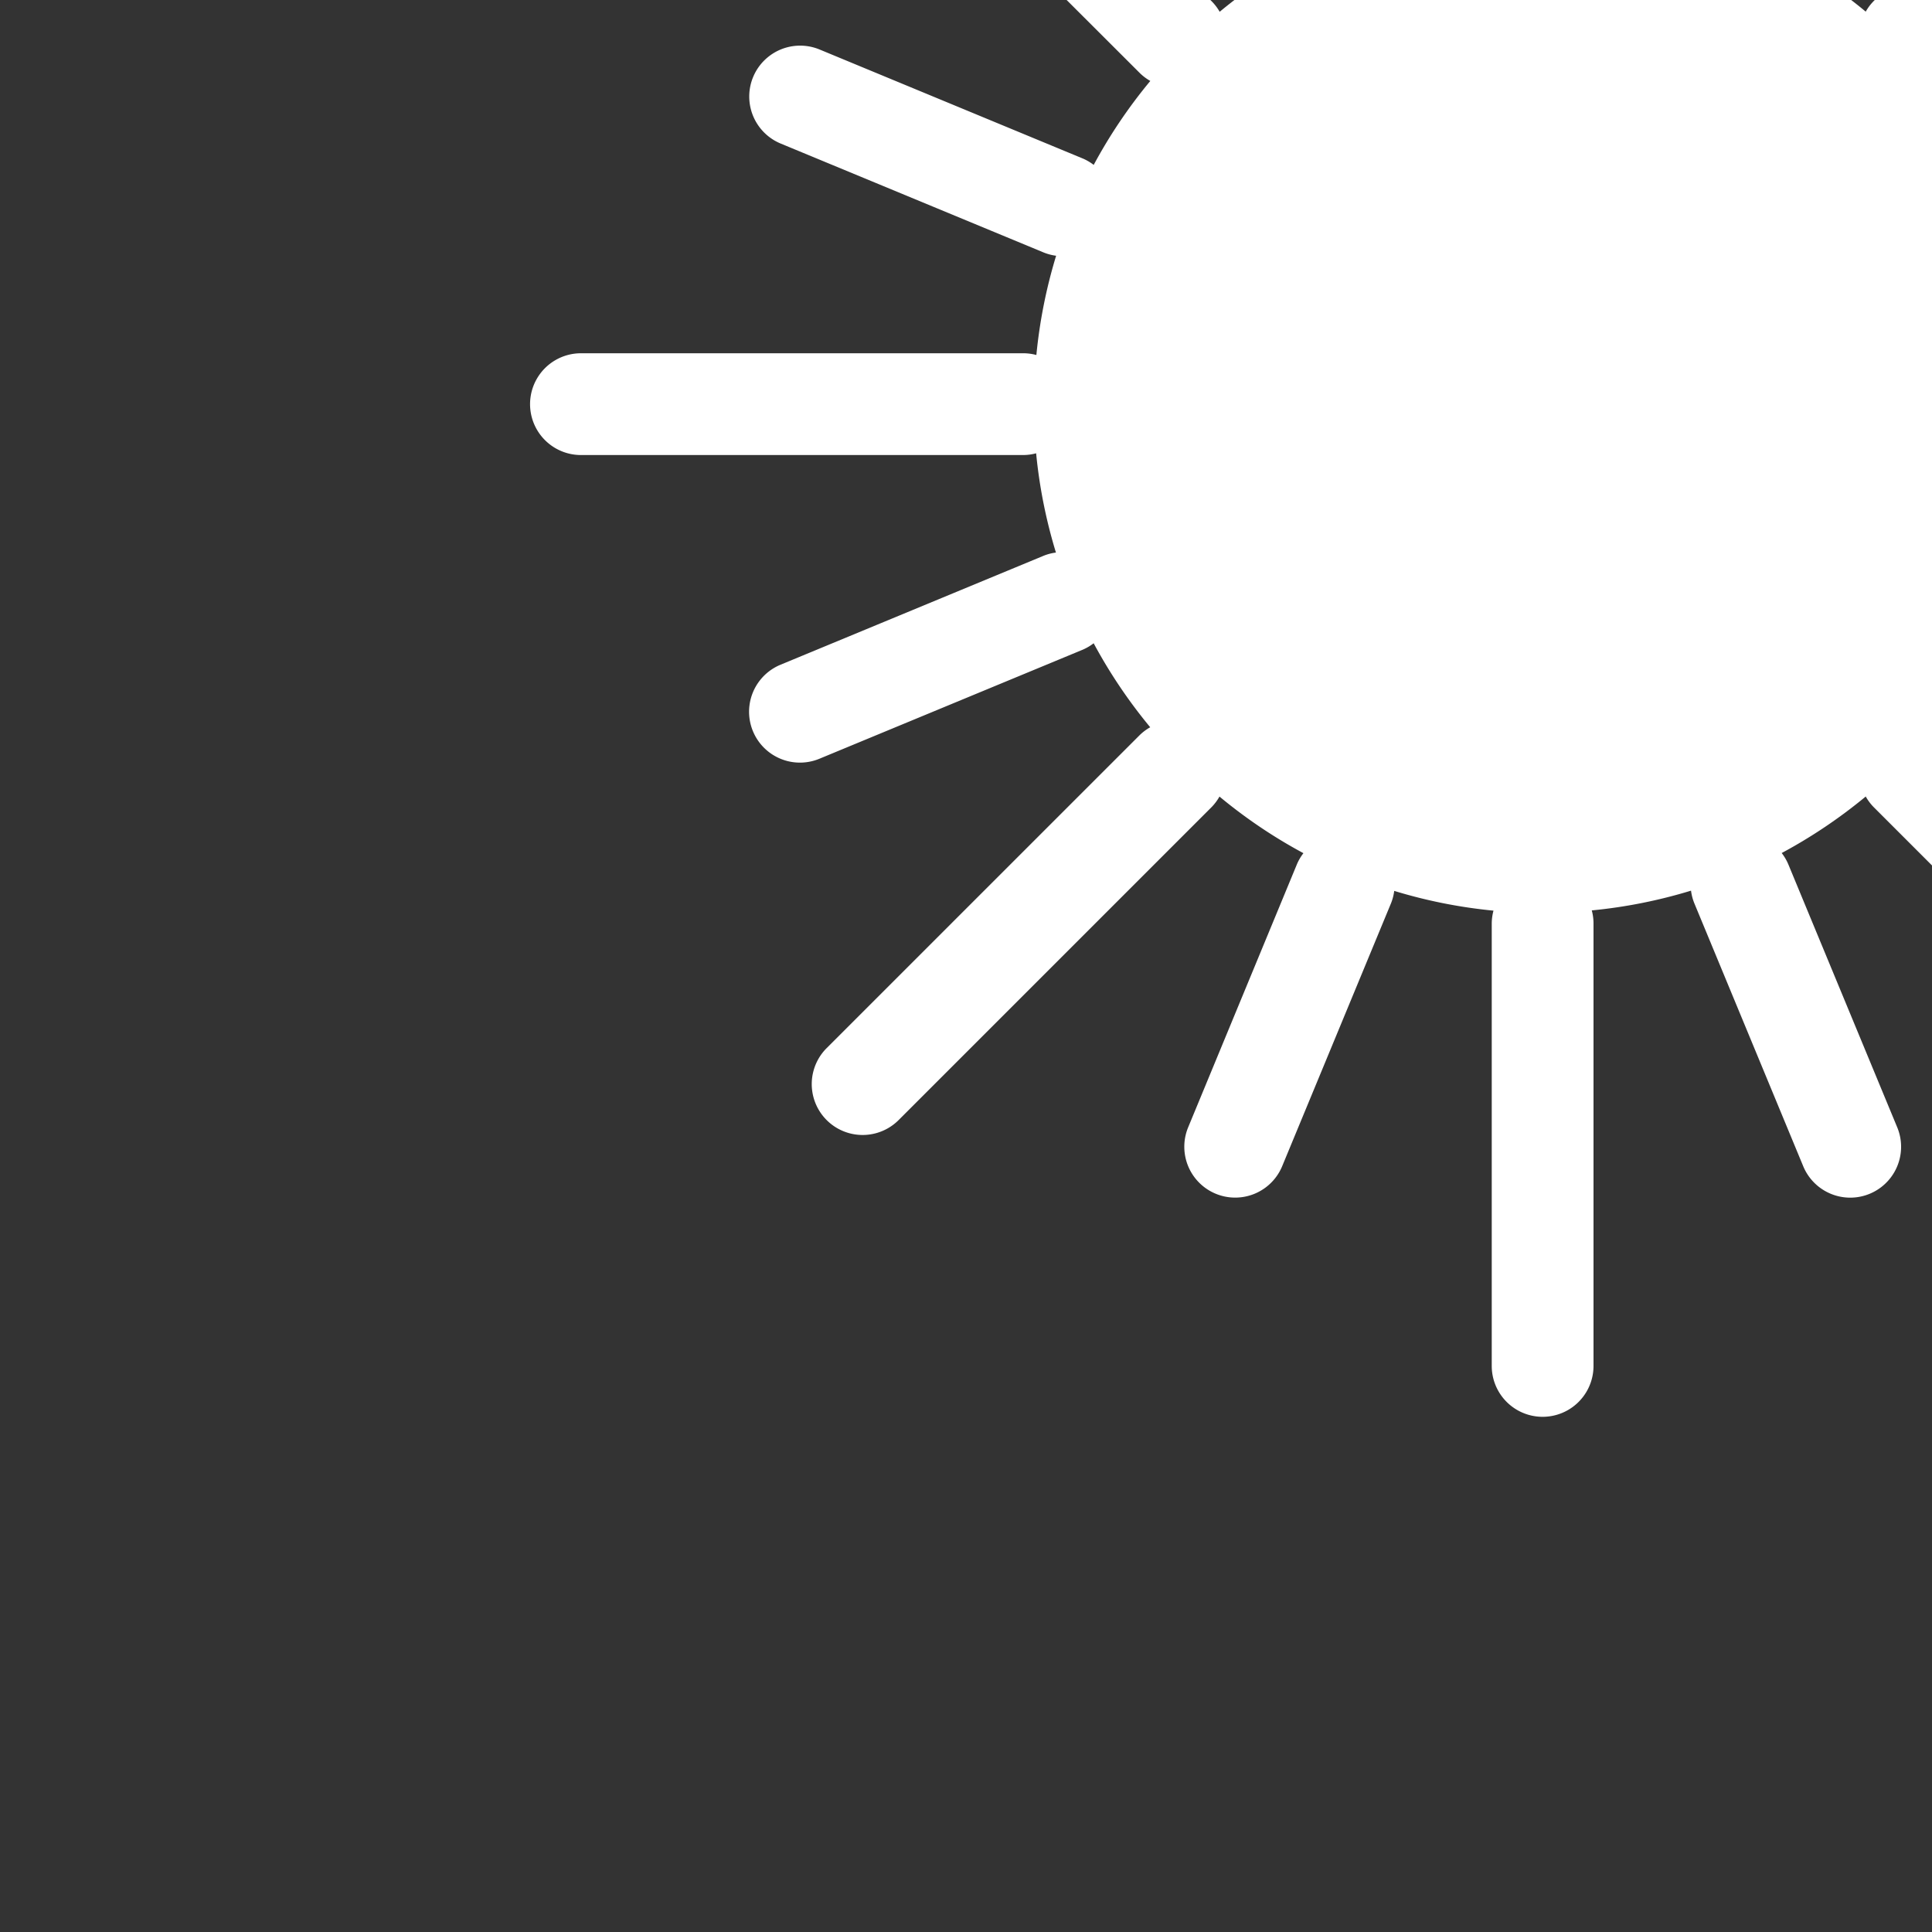
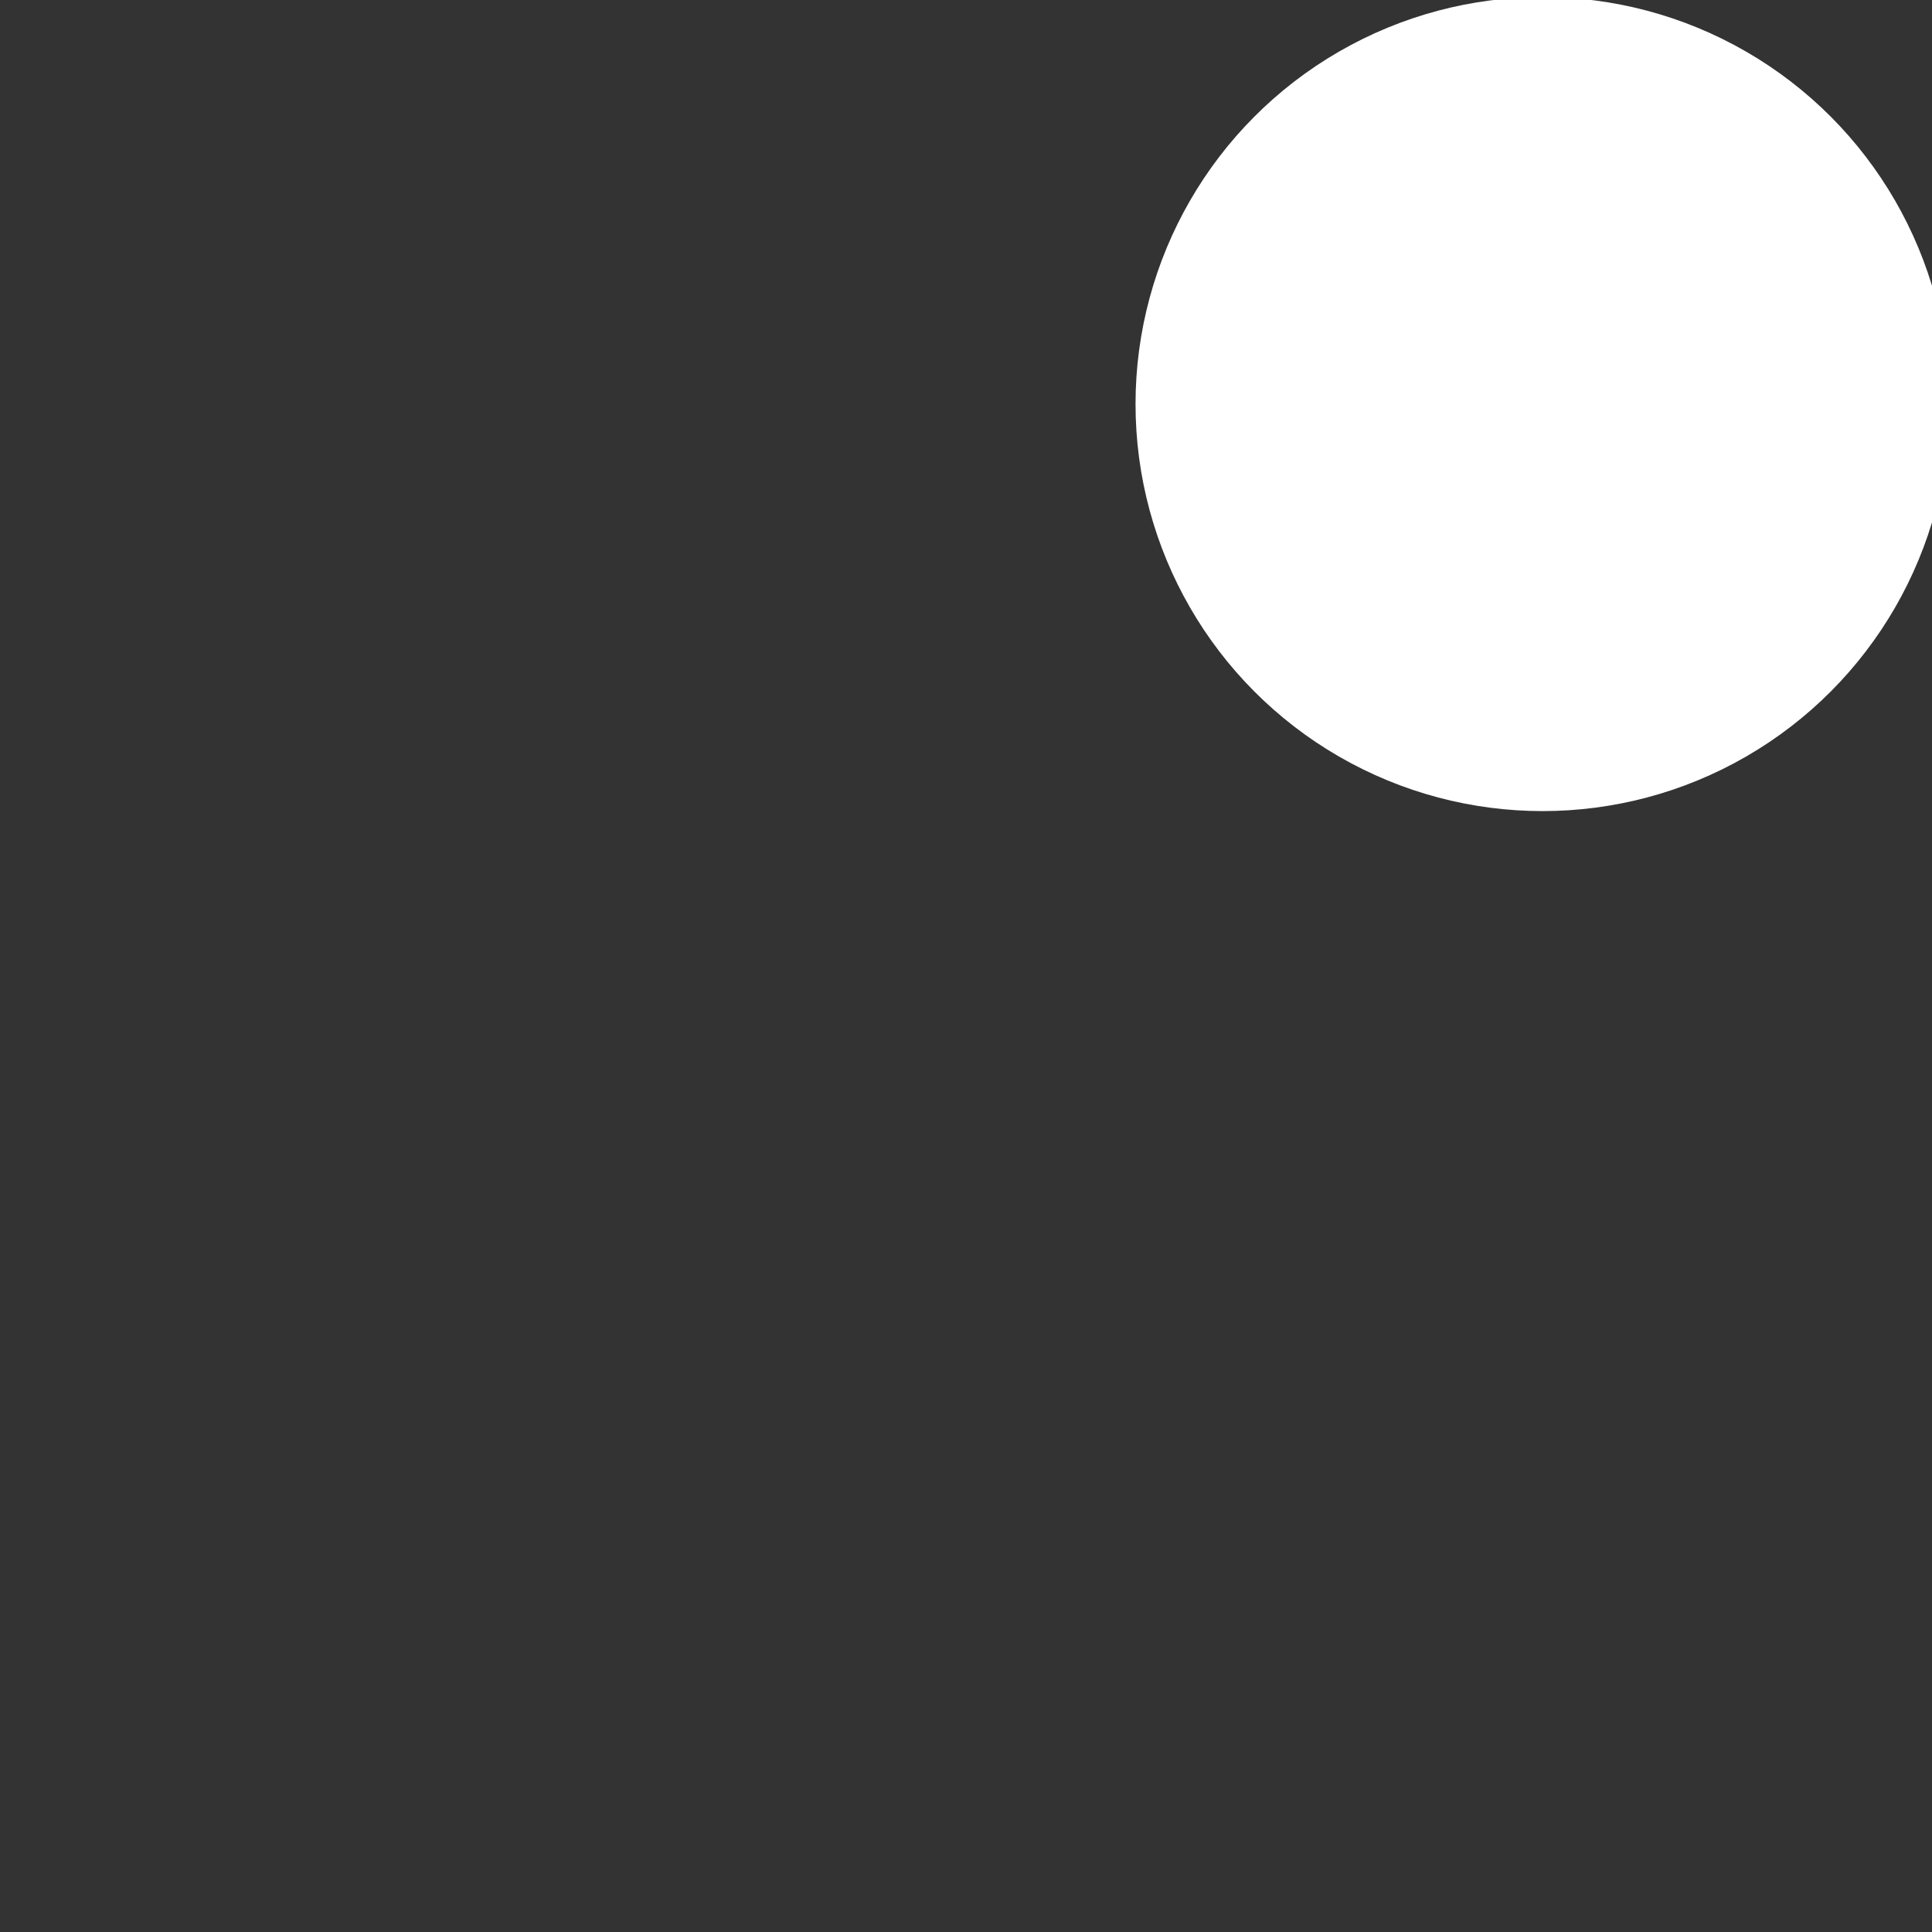
<svg xmlns="http://www.w3.org/2000/svg" id="Layer_1" data-name="Layer 1" viewBox="0 0 400 400">
  <rect x="0" y="0" width="400" height="400" fill="#333333" stroke="none" />
  <defs>
    <style>.cls-1,.cls-2{fill:#fff;}.cls-1{fill-rule:evenodd;}</style>
  </defs>
  <title>vara</title>
-   <path class="cls-1" d="M518.46,73.13H426.81a10.45,10.45,0,0,0-2.59.36,104.7,104.7,0,0,0-4.1-20.55,10.41,10.41,0,0,0,2.54-.66l54.5-22.57a10.53,10.53,0,0,0-8.06-19.47L414.6,32.82a10.39,10.39,0,0,0-2.28,1.34,105.92,105.92,0,0,0-11.71-17.39,10.46,10.46,0,0,0,2.18-1.63L467.6-49.66a10.53,10.53,0,0,0,0-14.9,10.53,10.53,0,0,0-14.9,0L387.9.25a10.45,10.45,0,0,0-1.62,2.16A105,105,0,0,0,368.89-9.31a10.5,10.5,0,0,0,1.32-2.26l22.57-54.5a10.53,10.53,0,0,0-5.7-13.76,10.53,10.53,0,0,0-13.76,5.7L350.76-19.63a10.43,10.43,0,0,0-.66,2.55,104.83,104.83,0,0,0-20.55-4.09,10.42,10.42,0,0,0,.36-2.6v-91.65A10.53,10.53,0,0,0,319.37-126a10.53,10.53,0,0,0-10.53,10.53v91.65a10.43,10.43,0,0,0,.36,2.6,104.83,104.83,0,0,0-20.55,4.09,10.44,10.44,0,0,0-.66-2.55l-22.57-54.5a10.53,10.53,0,0,0-13.76-5.7A10.53,10.53,0,0,0,246-66.06l22.57,54.5a10.45,10.45,0,0,0,1.35,2.29,105.92,105.92,0,0,0-17.4,11.71A10.43,10.43,0,0,0,250.85.25L186-64.56a10.53,10.53,0,0,0-14.9,0,10.53,10.53,0,0,0,0,14.9L236,15.14a10.46,10.46,0,0,0,2.16,1.62,105,105,0,0,0-11.72,17.38,10.47,10.47,0,0,0-2.25-1.32l-54.5-22.57a10.53,10.53,0,0,0-8.06,19.47l54.49,22.57a10.5,10.5,0,0,0,2.54.66,104.81,104.81,0,0,0-4.09,20.55,10.46,10.46,0,0,0-2.59-.36H120.28a10.53,10.53,0,1,0,0,21.07h91.65a10.45,10.45,0,0,0,2.59-.36,104.73,104.73,0,0,0,4.1,20.55,10.41,10.41,0,0,0-2.54.66l-54.49,22.57a10.53,10.53,0,0,0,8.06,19.46l54.5-22.57a10.46,10.46,0,0,0,2.28-1.34,105.87,105.87,0,0,0,11.71,17.39,10.49,10.49,0,0,0-2.18,1.63L171.15,217a10.53,10.53,0,0,0,14.9,14.9l64.81-64.81a10.46,10.46,0,0,0,1.62-2.17,104.88,104.88,0,0,0,17.38,11.72,10.41,10.41,0,0,0-1.33,2.26L246,233.39a10.53,10.53,0,1,0,19.46,8.06L288,187a10.44,10.44,0,0,0,.66-2.55,104.83,104.83,0,0,0,20.55,4.09,10.5,10.5,0,0,0-.36,2.61v91.65a10.53,10.53,0,1,0,21.07,0V191.1a10.43,10.43,0,0,0-.36-2.61,104.81,104.81,0,0,0,20.55-4.09,10.46,10.46,0,0,0,.66,2.56l22.57,54.5a10.53,10.53,0,1,0,19.46-8.06l-22.57-54.5a10.42,10.42,0,0,0-1.35-2.29,105.94,105.94,0,0,0,17.4-11.7,10.42,10.42,0,0,0,1.63,2.18l64.81,64.81A10.53,10.53,0,0,0,467.6,217l-64.81-64.81a10.48,10.48,0,0,0-2.16-1.62,104.94,104.94,0,0,0,11.72-17.38,10.51,10.51,0,0,0,2.25,1.32l54.5,22.57a10.53,10.53,0,1,0,8.06-19.46L422.66,115a10.45,10.45,0,0,0-2.54-.66,104.84,104.84,0,0,0,4.09-20.55,10.44,10.44,0,0,0,2.59.36h91.65" />
  <circle class="cls-2" cx="319.37" cy="83.66" r="84.27" />
</svg>